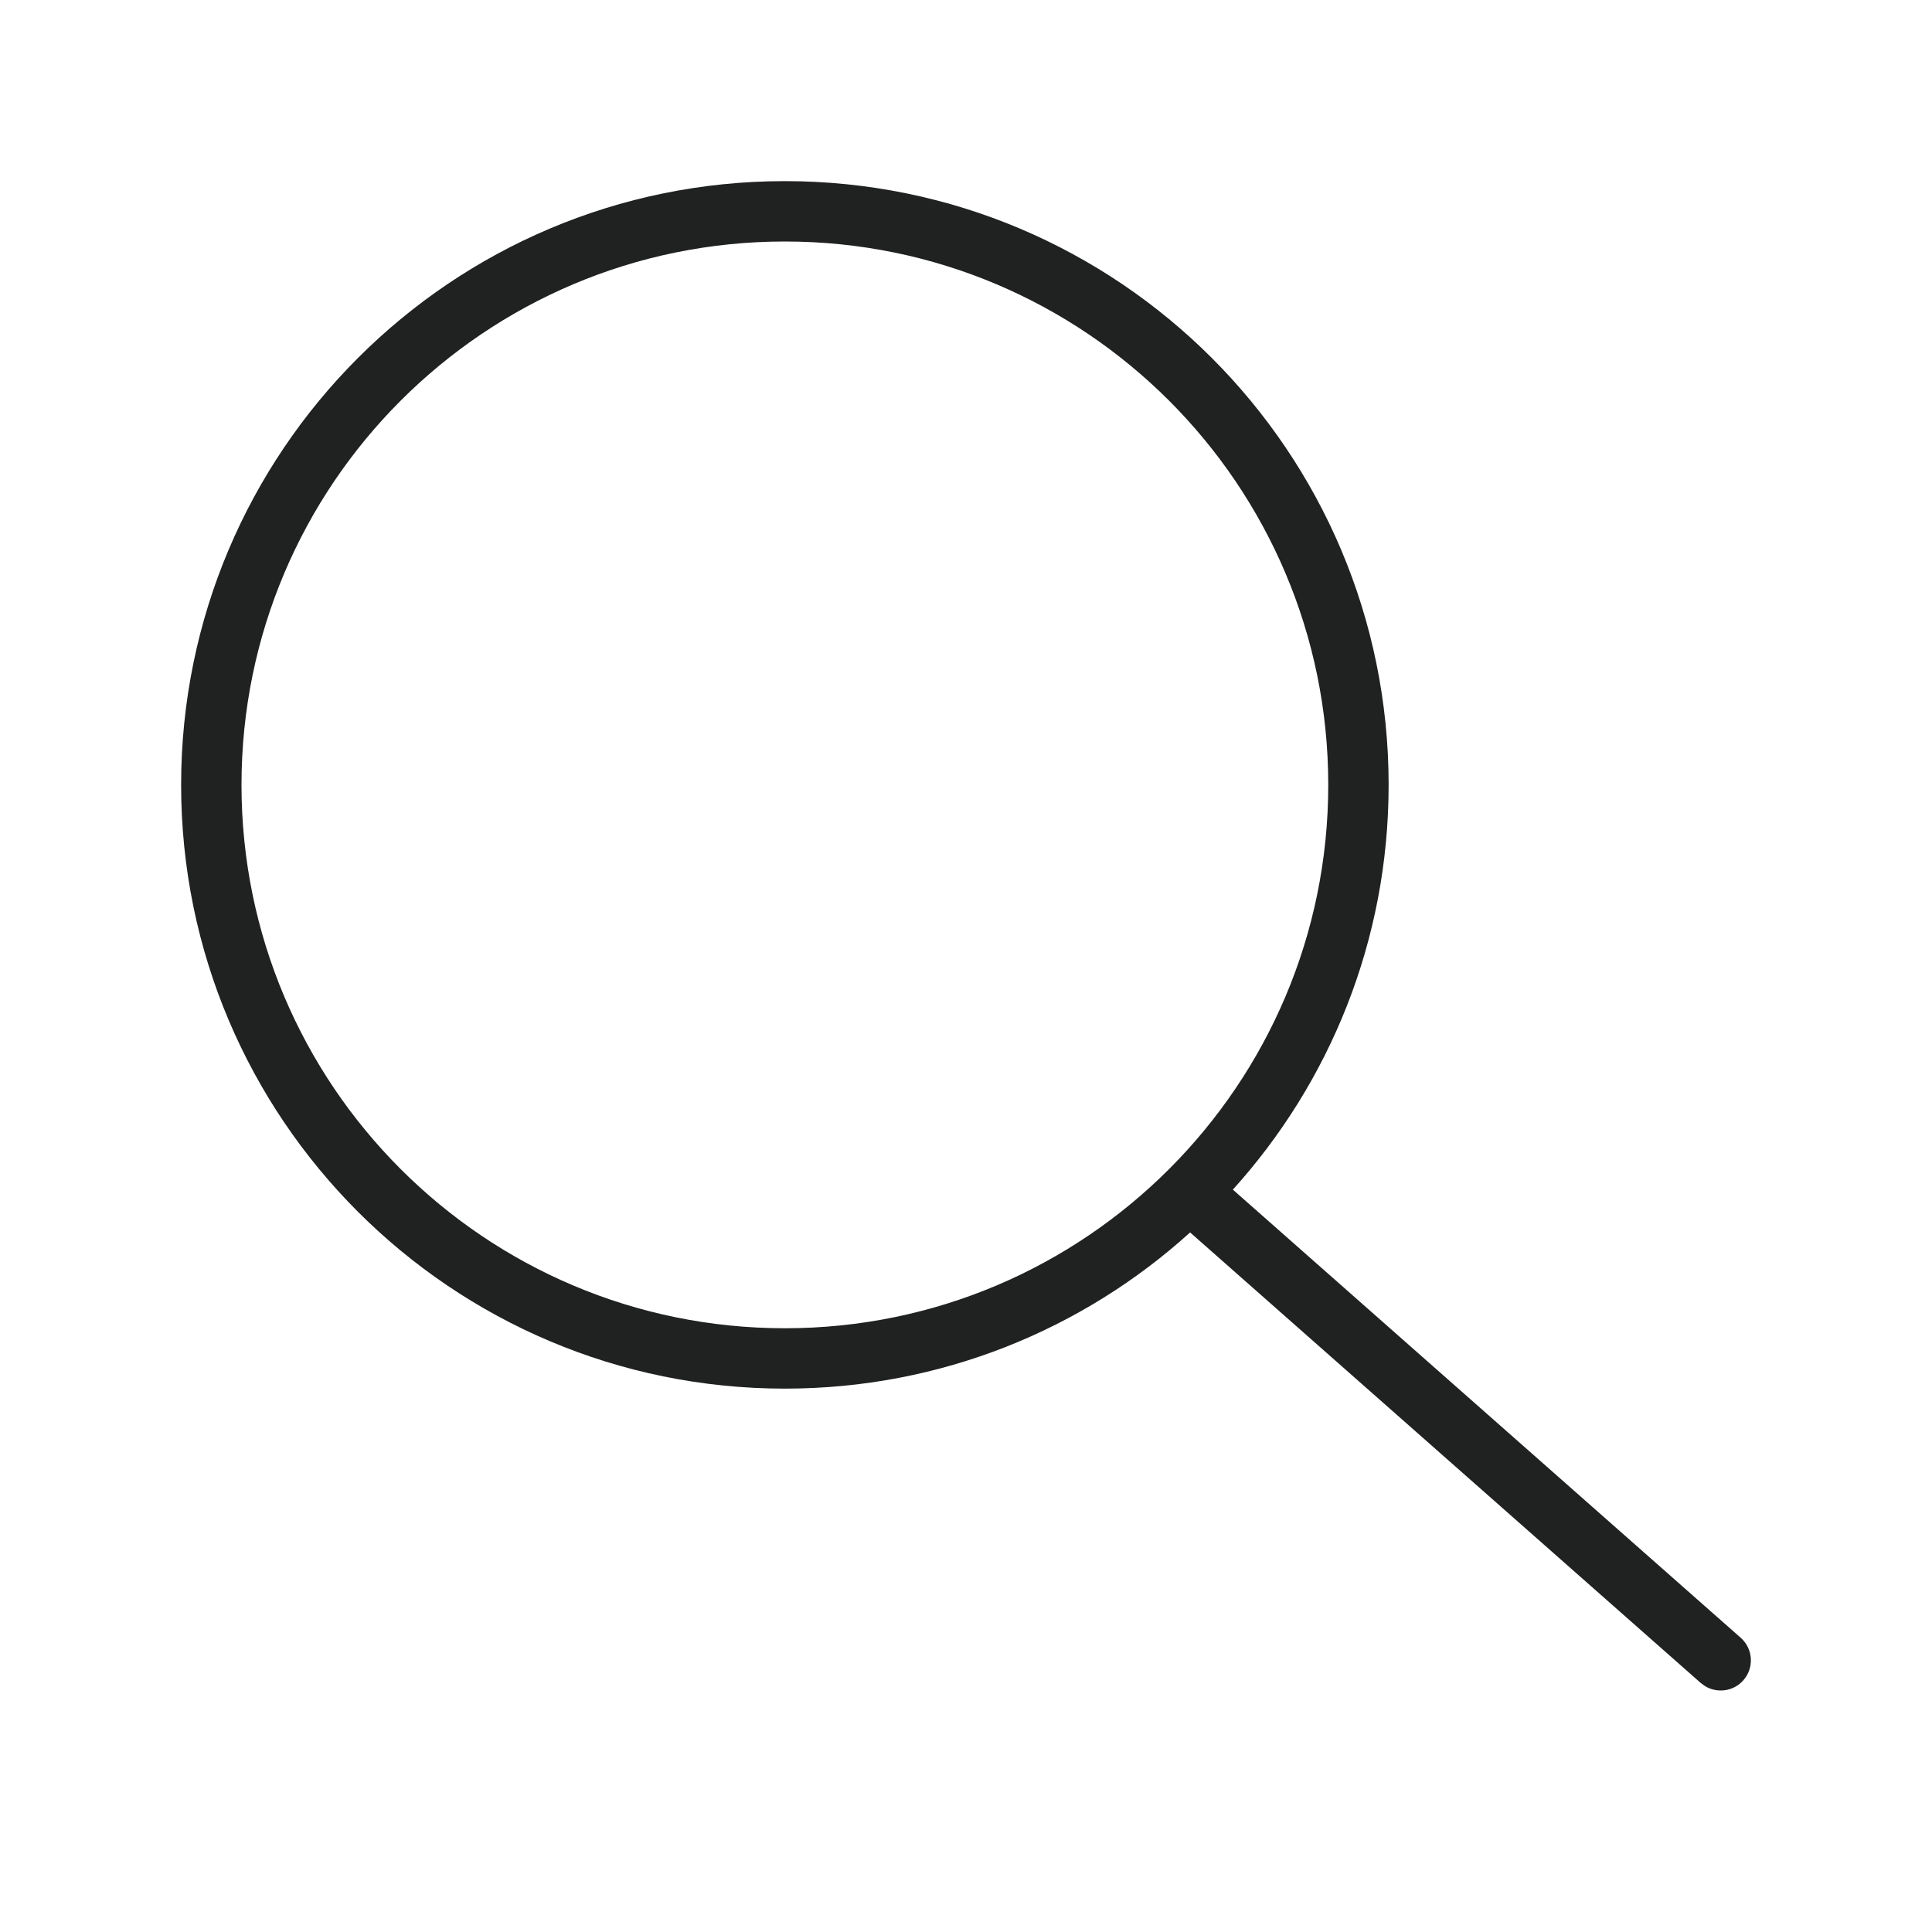
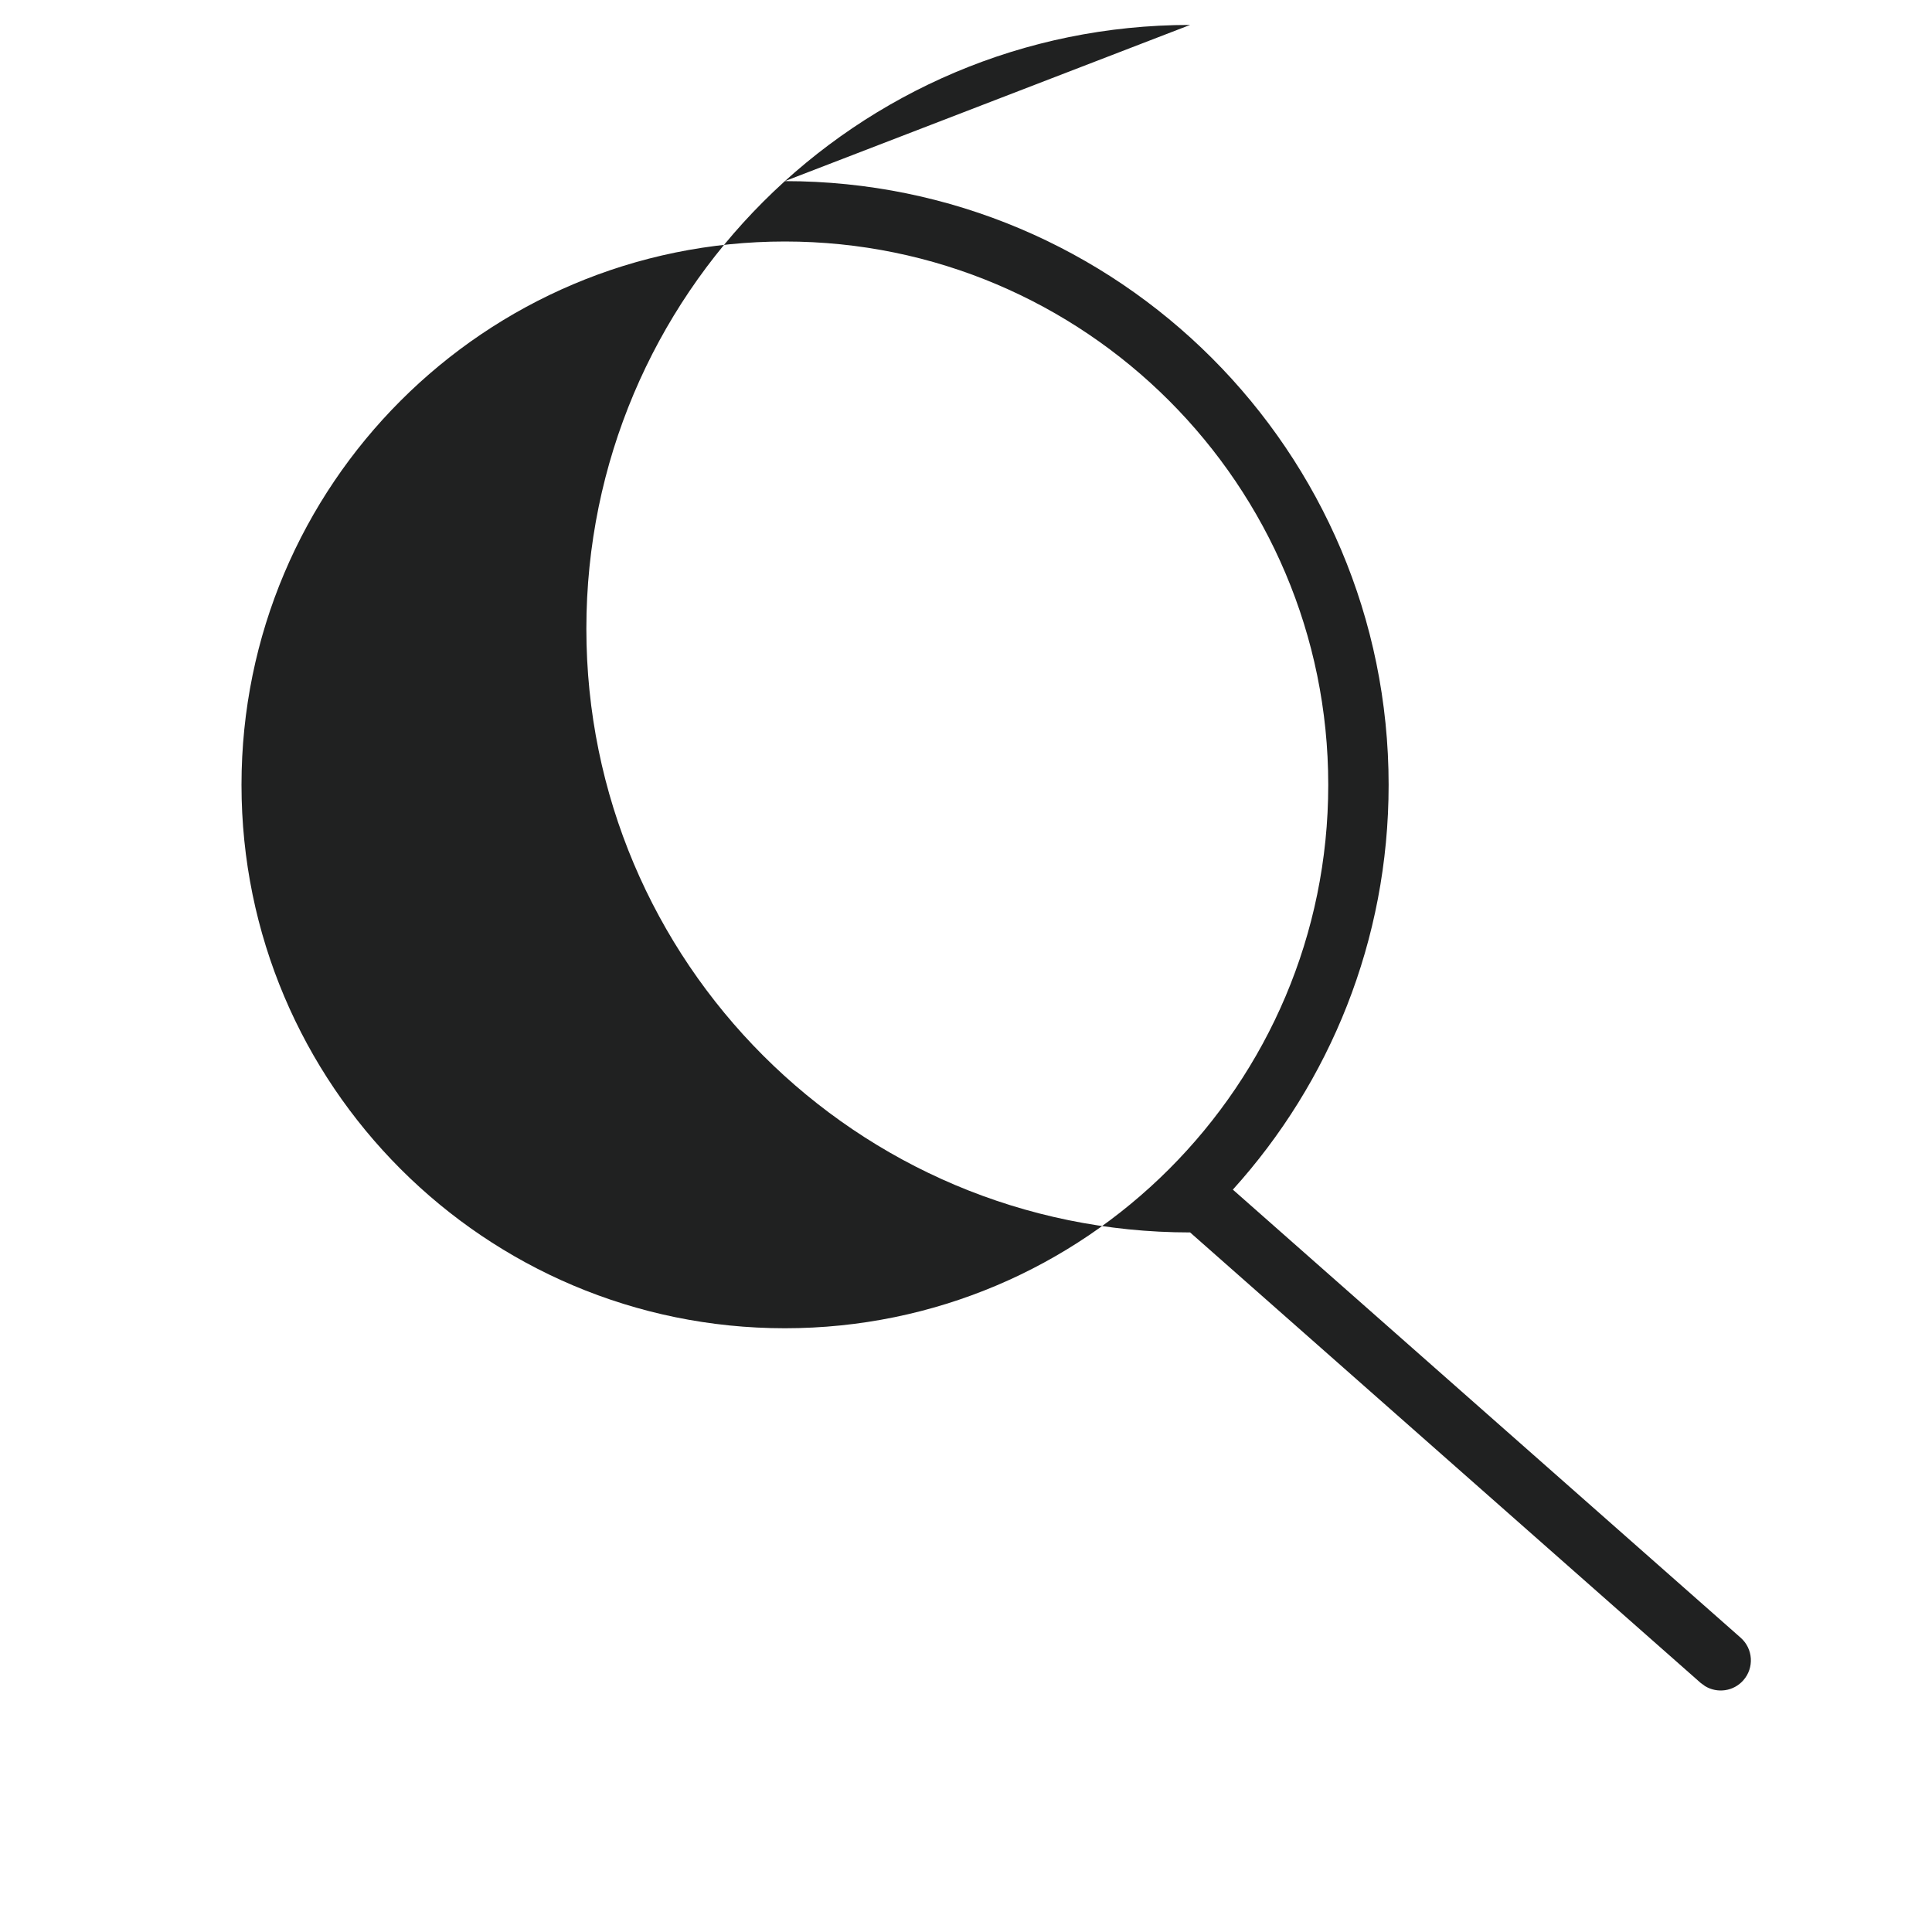
<svg xmlns="http://www.w3.org/2000/svg" width="32" height="32" viewBox="0 0 32 32">
  <g fill="none" fill-rule="evenodd">
    <g fill="#202121" fill-rule="nonzero">
-       <path d="M166 38c5.523 0 10 4.477 10 10 0 2.58-.977 4.93-2.58 6.704l8.41 7.421c.208.183.228.499.045.706-.162.184-.43.22-.633.097l-.073-.053-8.457-7.462C170.938 57.02 168.583 58 166 58c-5.523 0-10-4.477-10-10s4.477-10 10-10zm0 1c-4.97 0-9 4.03-9 9s4.03 9 9 9 9-4.03 9-9-4.03-9-9-9z" transform="translate(-153, -35)" />
+       <path d="M166 38c5.523 0 10 4.477 10 10 0 2.58-.977 4.93-2.58 6.704l8.41 7.421c.208.183.228.499.045.706-.162.184-.43.22-.633.097l-.073-.053-8.457-7.462c-5.523 0-10-4.477-10-10s4.477-10 10-10zm0 1c-4.97 0-9 4.03-9 9s4.03 9 9 9 9-4.03 9-9-4.03-9-9-9z" transform="translate(-153, -35)" />
    </g>
  </g>
</svg>